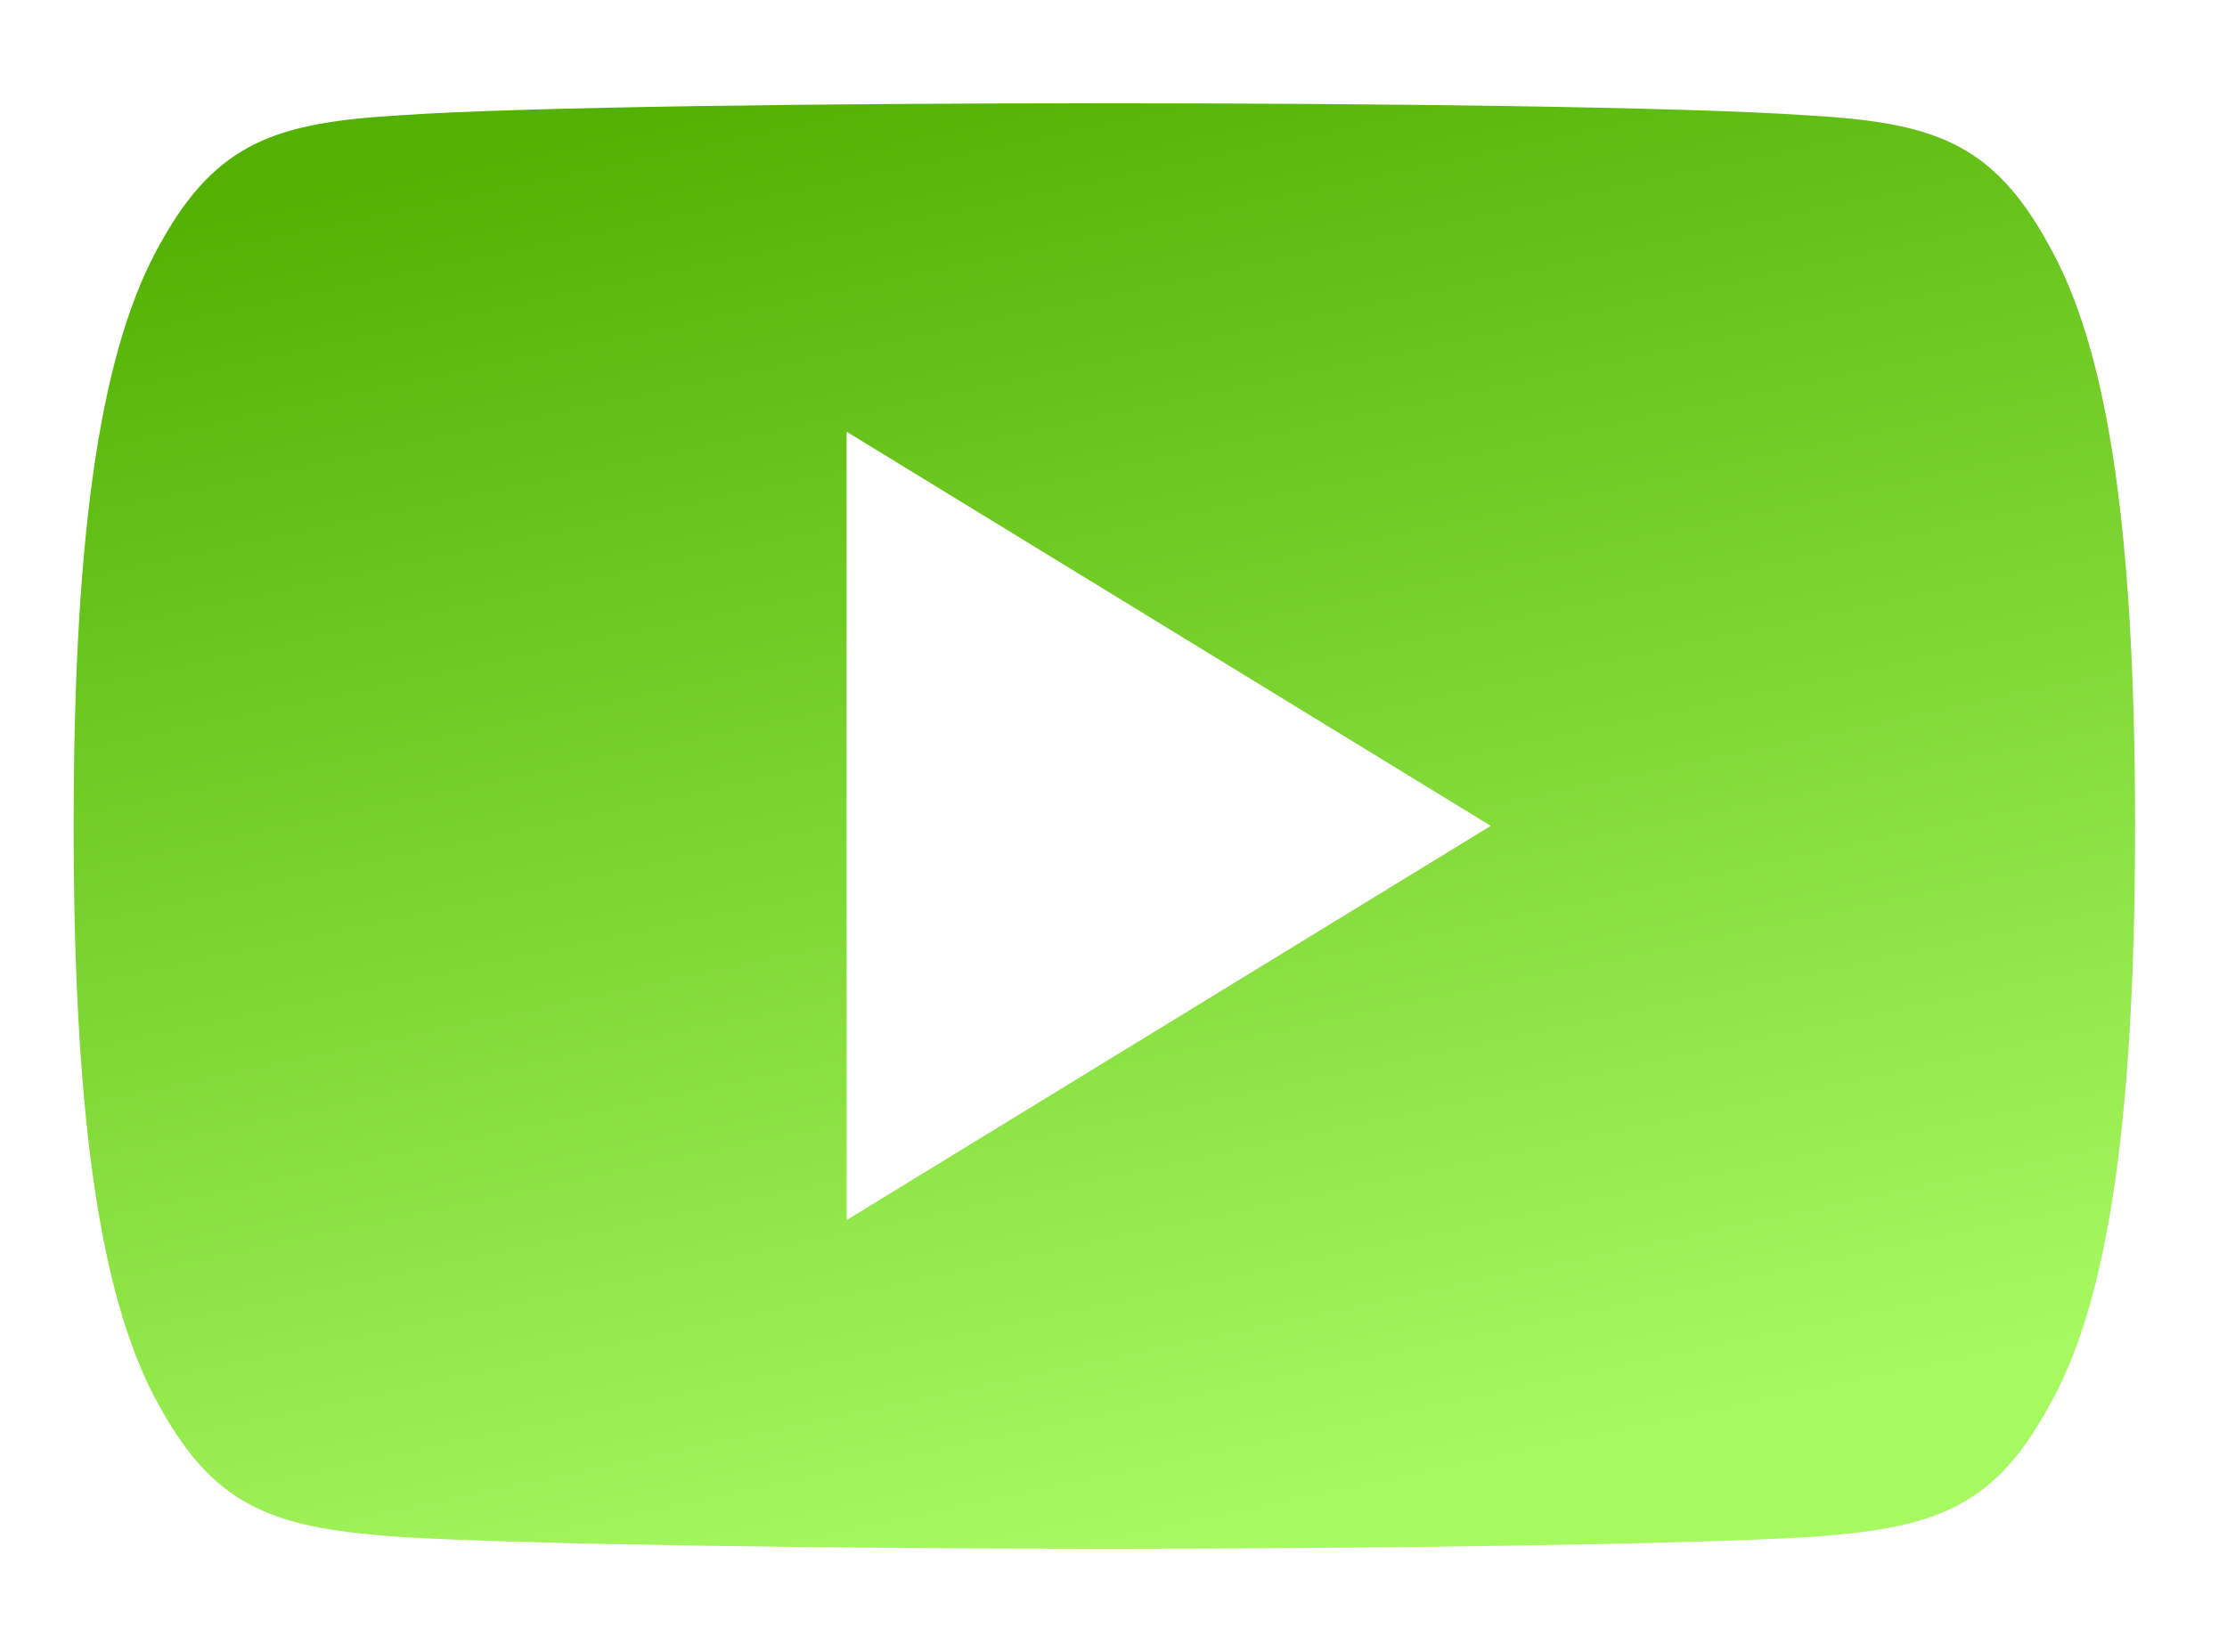
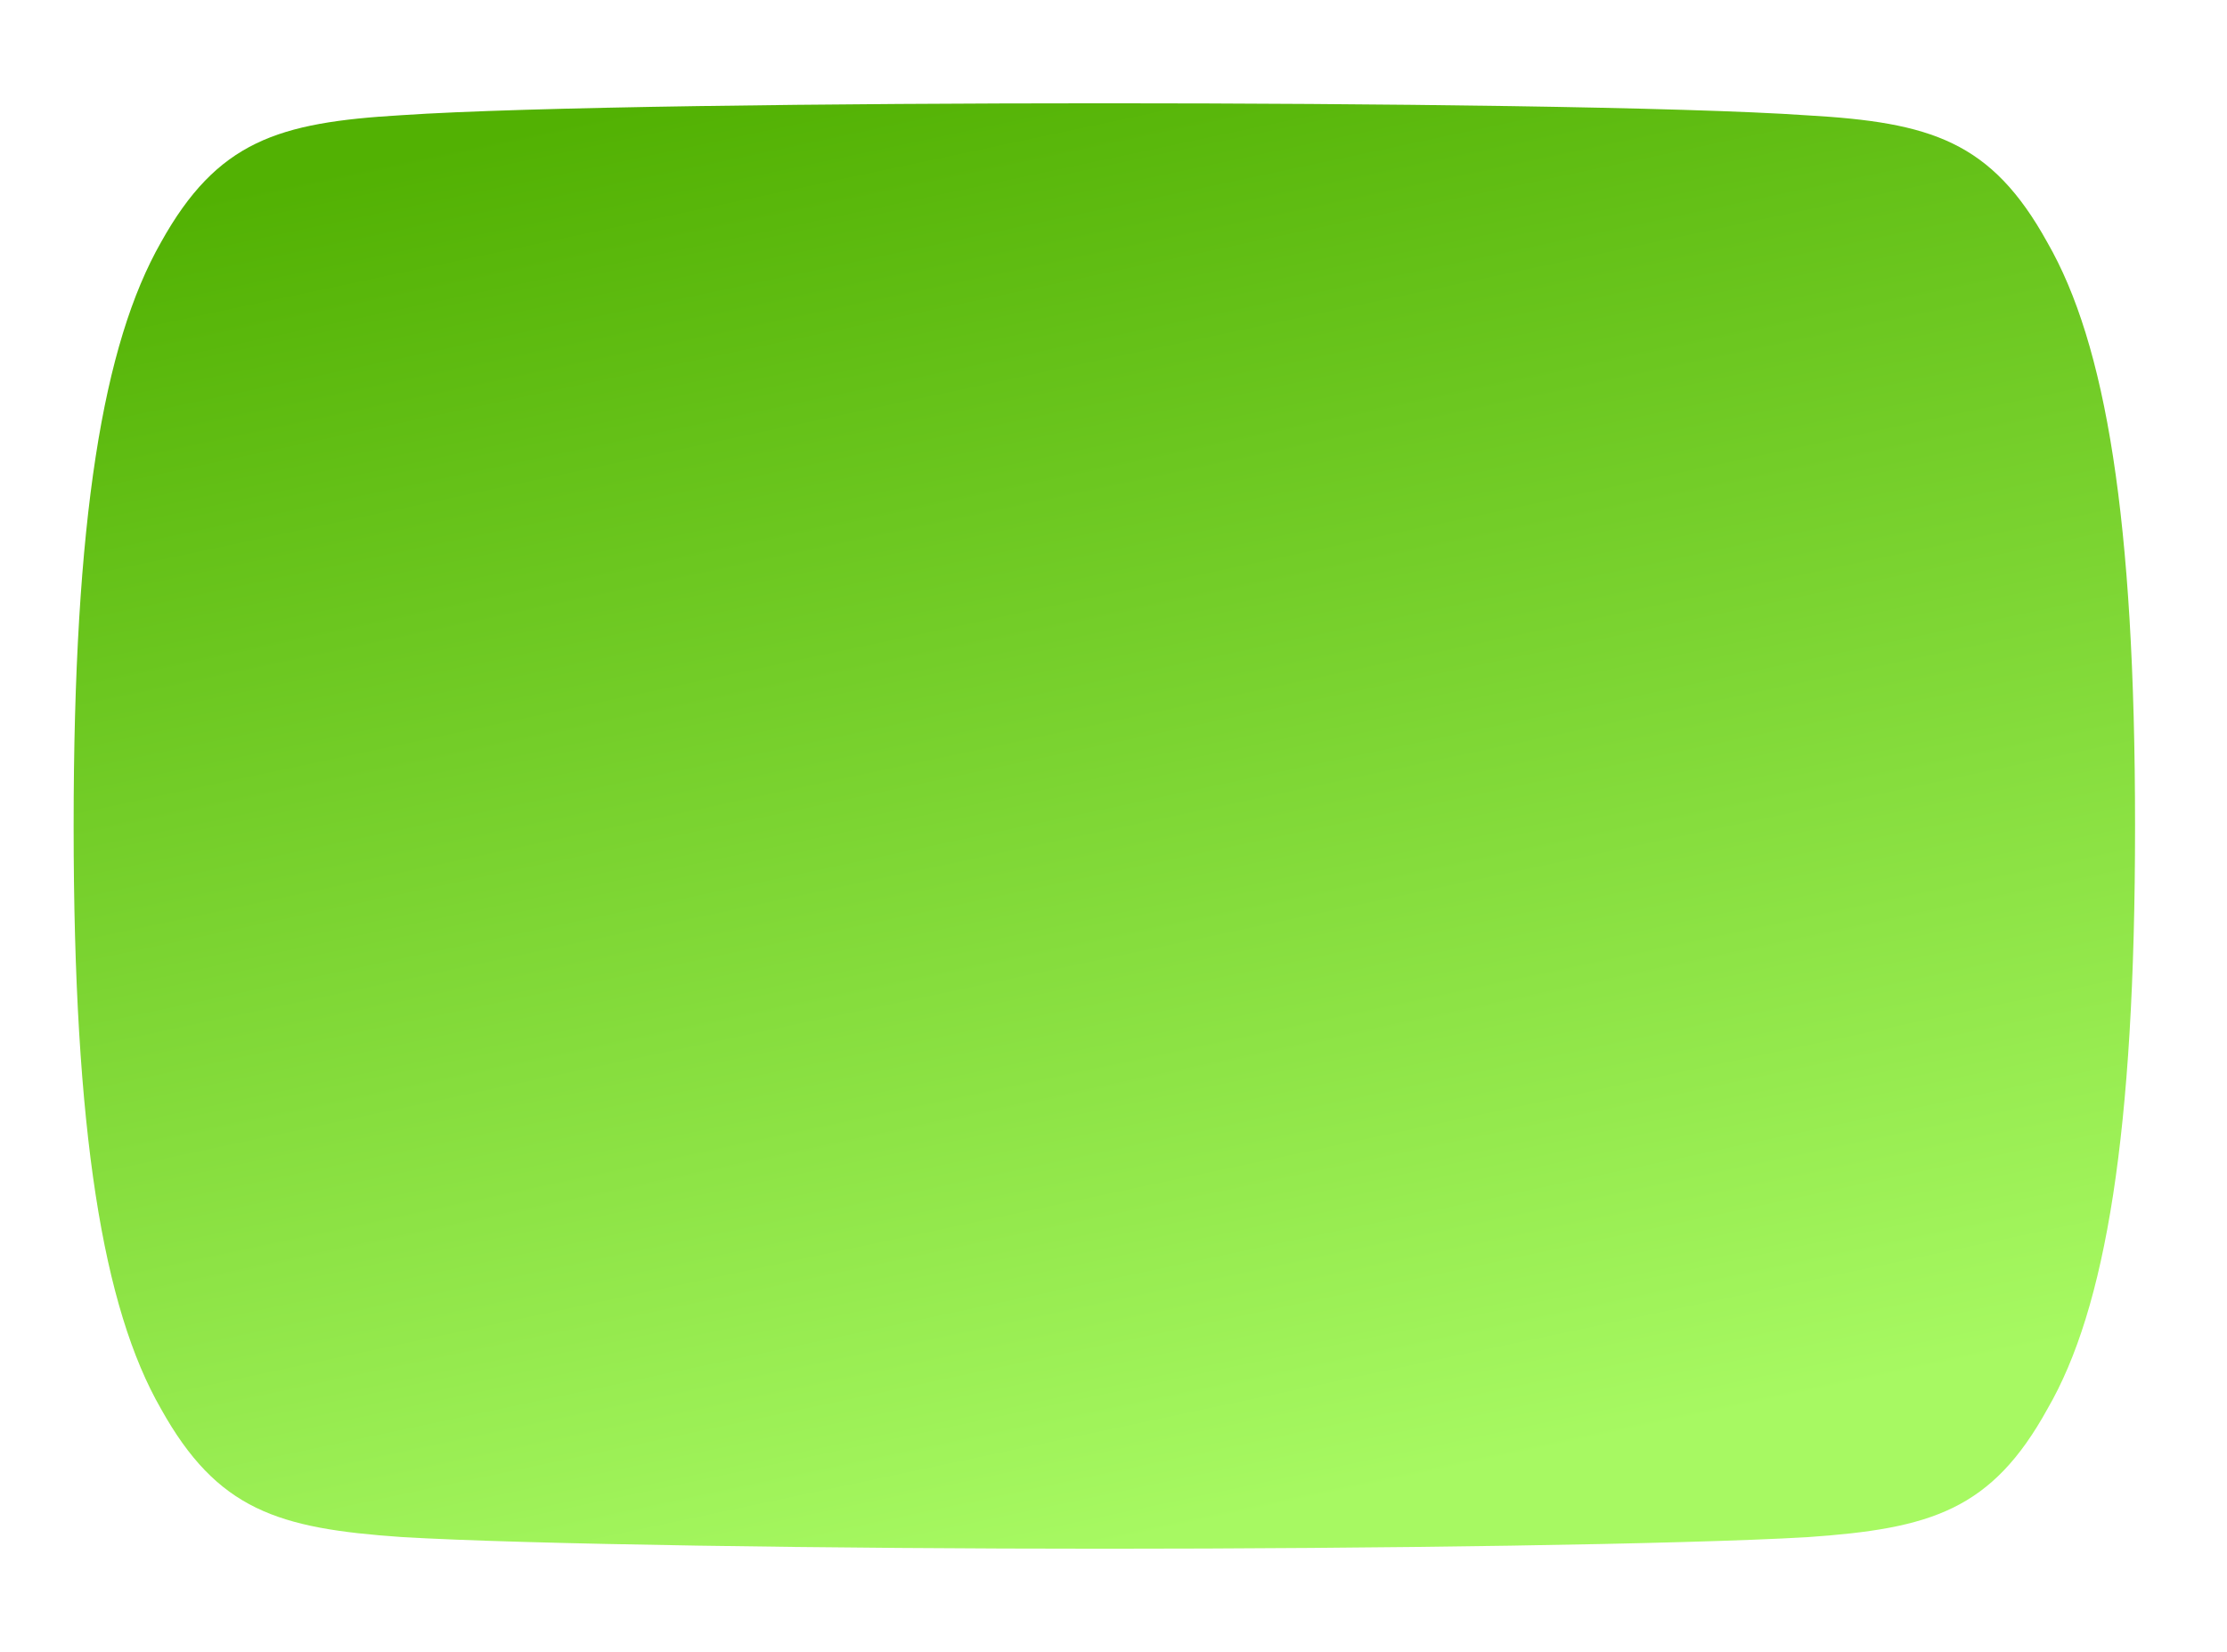
<svg xmlns="http://www.w3.org/2000/svg" width="31" height="23" viewBox="0 0 31 23" fill="none">
-   <path d="M28.5 3.377C27.721 1.964 26.876 1.704 25.157 1.606C23.439 1.487 19.118 1.438 15.375 1.438C11.625 1.438 7.303 1.487 5.587 1.604C3.871 1.705 3.025 1.963 2.239 3.377C1.437 4.788 1.025 7.218 1.025 11.495C1.025 11.499 1.025 11.501 1.025 11.501C1.025 11.504 1.025 11.507 1.025 11.507V11.51C1.025 15.769 1.437 18.217 2.239 19.613C3.025 21.026 3.869 21.282 5.586 21.401C7.304 21.504 11.626 21.564 15.376 21.564C19.119 21.564 23.439 21.504 25.159 21.403C26.879 21.284 27.724 21.028 28.502 19.615C29.311 18.22 29.72 15.771 29.72 11.512C29.72 11.512 29.72 11.507 29.72 11.503C29.72 11.503 29.72 11.499 29.72 11.497C29.72 7.218 29.311 4.788 28.5 3.377L28.5 3.377ZM11.785 16.988V6.011L20.752 11.499L11.785 16.988V16.988Z" fill="url(#paint0_linear_200_77)" />
+   <path d="M28.5 3.377C27.721 1.964 26.876 1.704 25.157 1.606C23.439 1.487 19.118 1.438 15.375 1.438C11.625 1.438 7.303 1.487 5.587 1.604C3.871 1.705 3.025 1.963 2.239 3.377C1.437 4.788 1.025 7.218 1.025 11.495C1.025 11.499 1.025 11.501 1.025 11.501C1.025 11.504 1.025 11.507 1.025 11.507V11.51C1.025 15.769 1.437 18.217 2.239 19.613C3.025 21.026 3.869 21.282 5.586 21.401C7.304 21.504 11.626 21.564 15.376 21.564C19.119 21.564 23.439 21.504 25.159 21.403C26.879 21.284 27.724 21.028 28.502 19.615C29.311 18.22 29.72 15.771 29.72 11.512C29.72 11.512 29.72 11.507 29.72 11.503C29.72 11.503 29.72 11.499 29.72 11.497C29.72 7.218 29.311 4.788 28.5 3.377L28.5 3.377ZM11.785 16.988L20.752 11.499L11.785 16.988V16.988Z" fill="url(#paint0_linear_200_77)" />
  <defs>
    <linearGradient id="paint0_linear_200_77" x1="11" y1="1" x2="15.373" y2="21.564" gradientUnits="userSpaceOnUse">
      <stop stop-color="#52B103" />
      <stop offset="1" stop-color="#A7F962" />
    </linearGradient>
  </defs>
</svg>